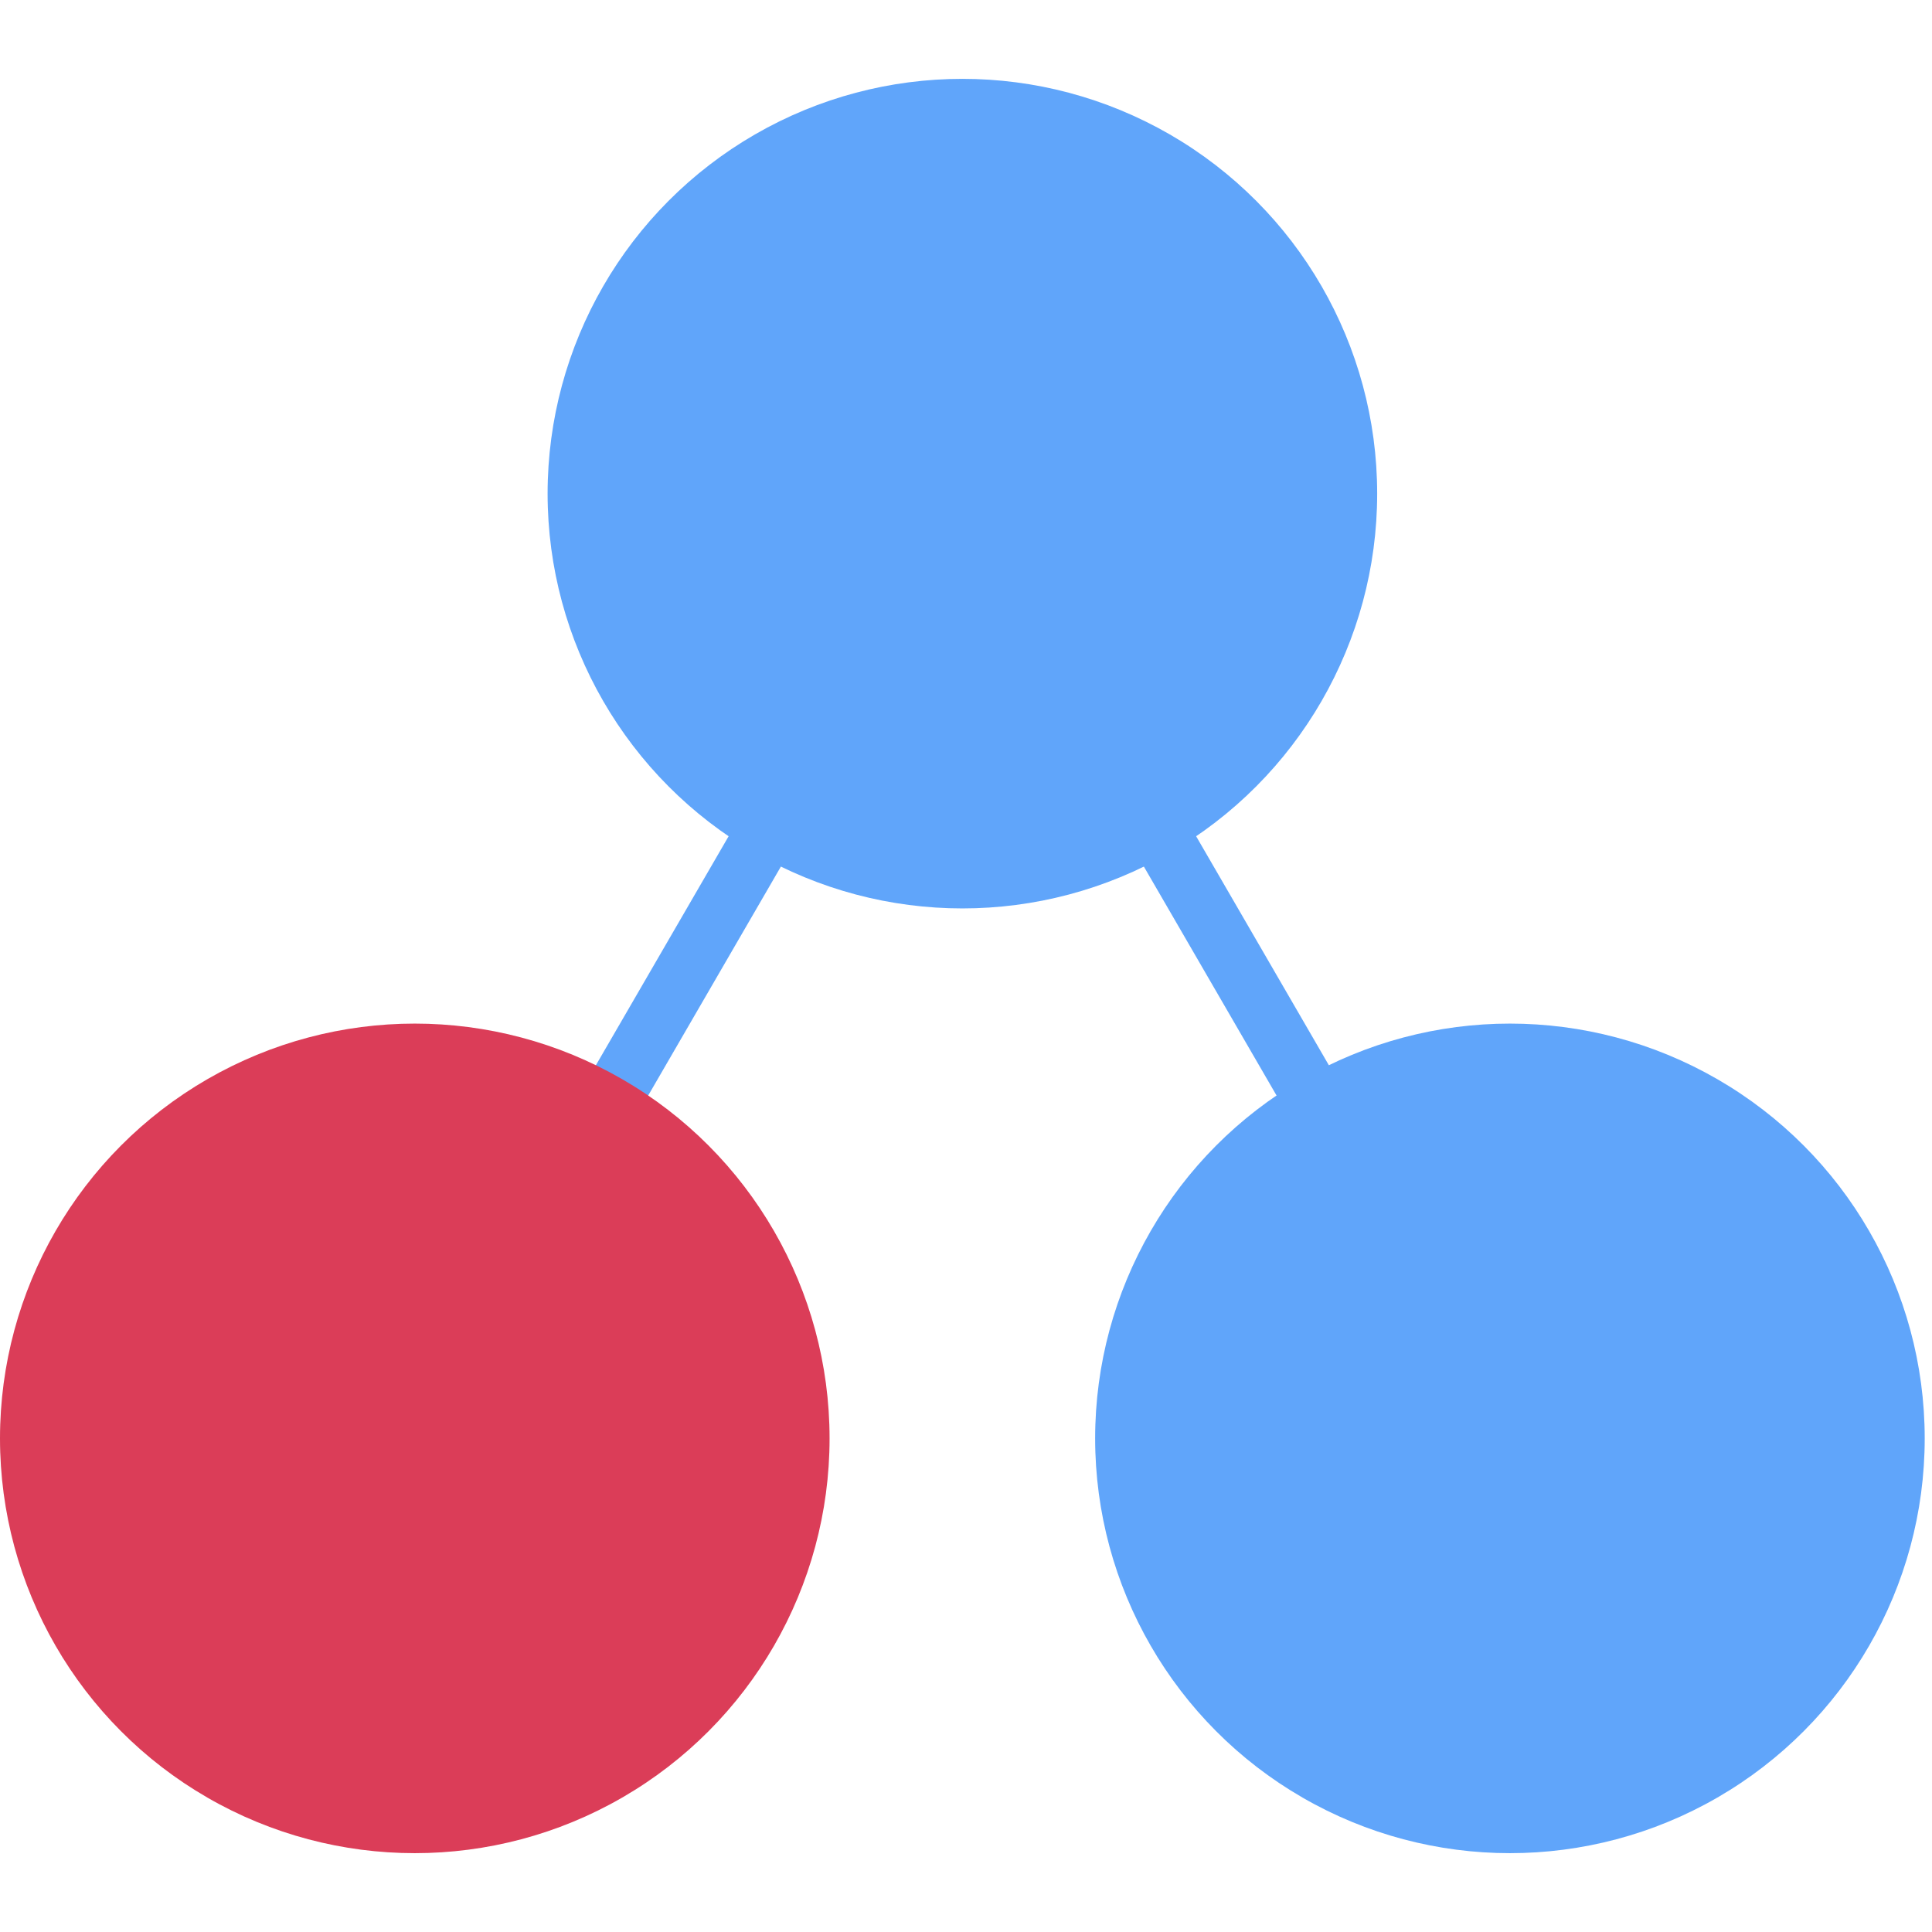
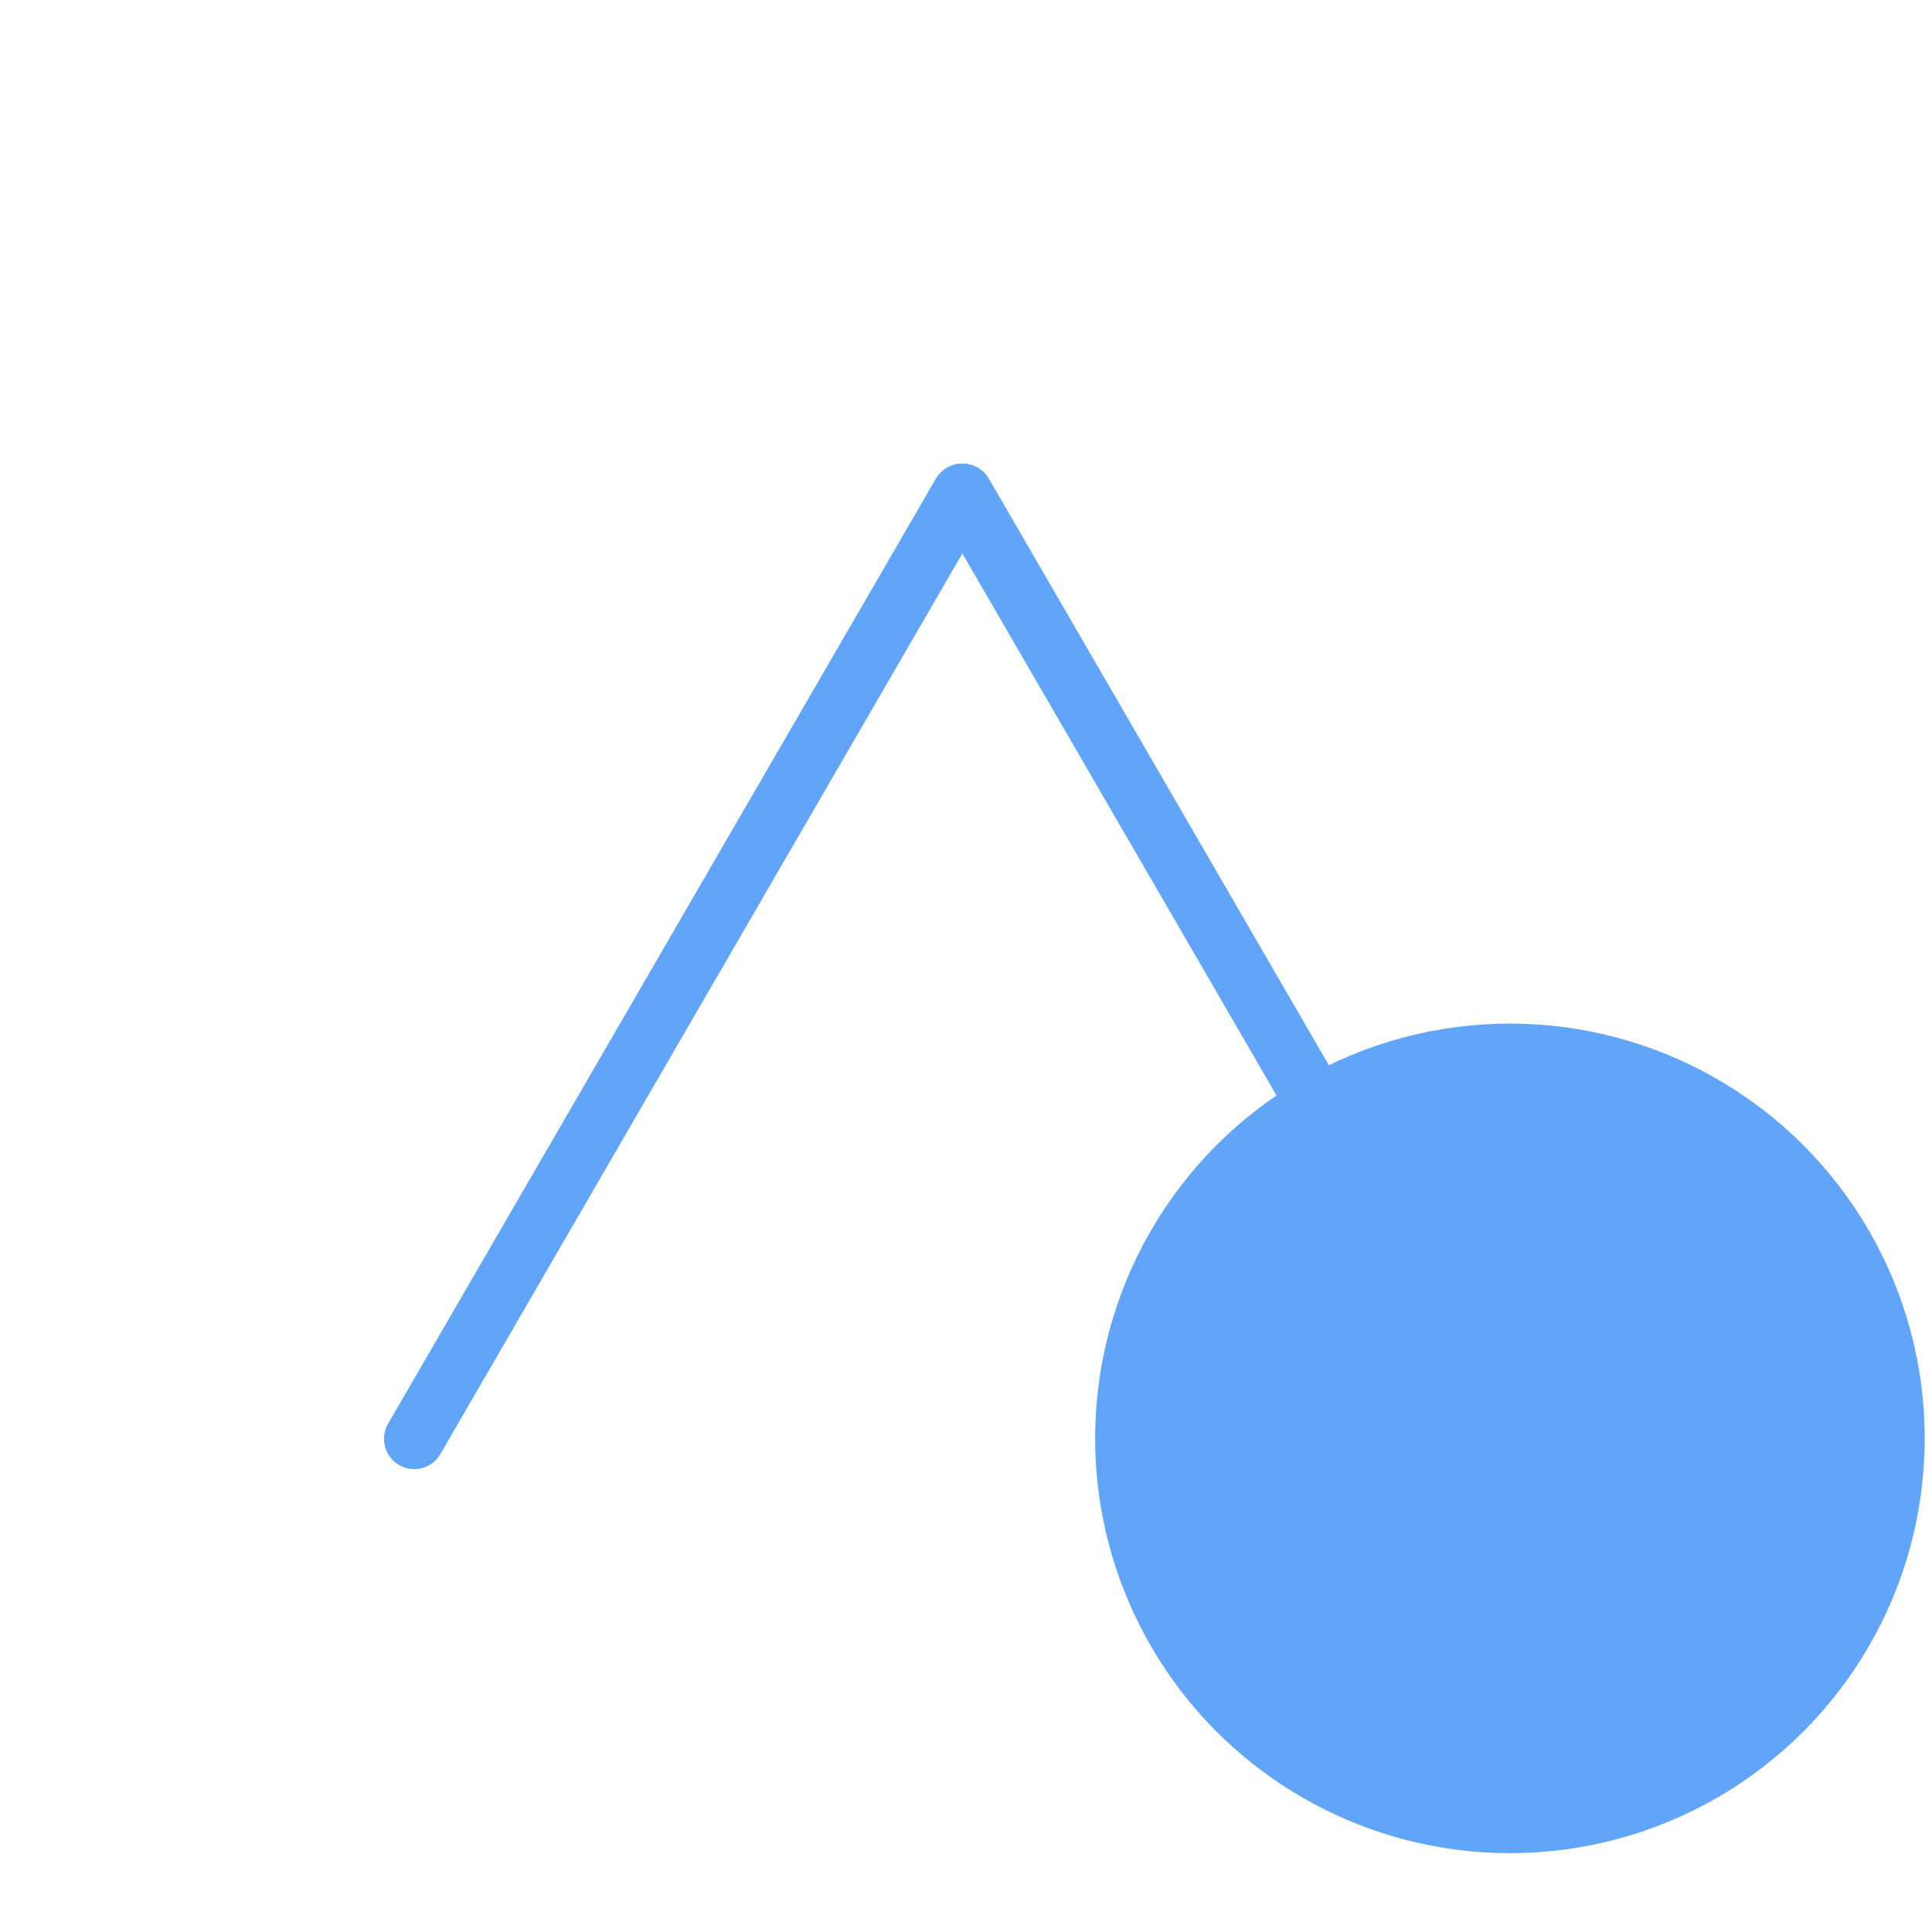
<svg xmlns="http://www.w3.org/2000/svg" width="100%" height="100%" viewBox="0 0 32 32" version="1.1" xml:space="preserve" style="fill-rule:evenodd;clip-rule:evenodd;stroke-linecap:round;stroke-linejoin:round;stroke-miterlimit:1.5;">
  <g transform="matrix(1.1,0,0,1.1,-1.588,-1.594)">
    <path d="M15.94,8.885L24.188,23.115L15.94,8.885Z" style="fill:none;stroke:rgb(96,165,250);stroke-width:0.91px;" />
  </g>
  <g transform="matrix(-1.1,0,0,1.1,33.468,-1.594)">
    <path d="M15.94,8.885L24.188,23.115L15.94,8.885Z" style="fill:none;stroke:rgb(96,165,250);stroke-width:0.91px;" />
  </g>
  <g transform="matrix(0.431,0,0,0.431,9.07,1.306)">
-     <circle cx="15.94" cy="15.94" r="15.94" style="fill:rgb(96,165,250);" />
-   </g>
+     </g>
  <g transform="matrix(0.431,0,0,0.431,3.33067e-15,16.954)">
-     <circle cx="15.94" cy="15.94" r="15.94" style="fill:rgb(219,61,88);" />
-   </g>
+     </g>
  <g transform="matrix(0.431,0,0,0.431,18.139,16.954)">
    <circle cx="15.94" cy="15.94" r="15.94" style="fill:rgb(96,165,250);" />
  </g>
</svg>